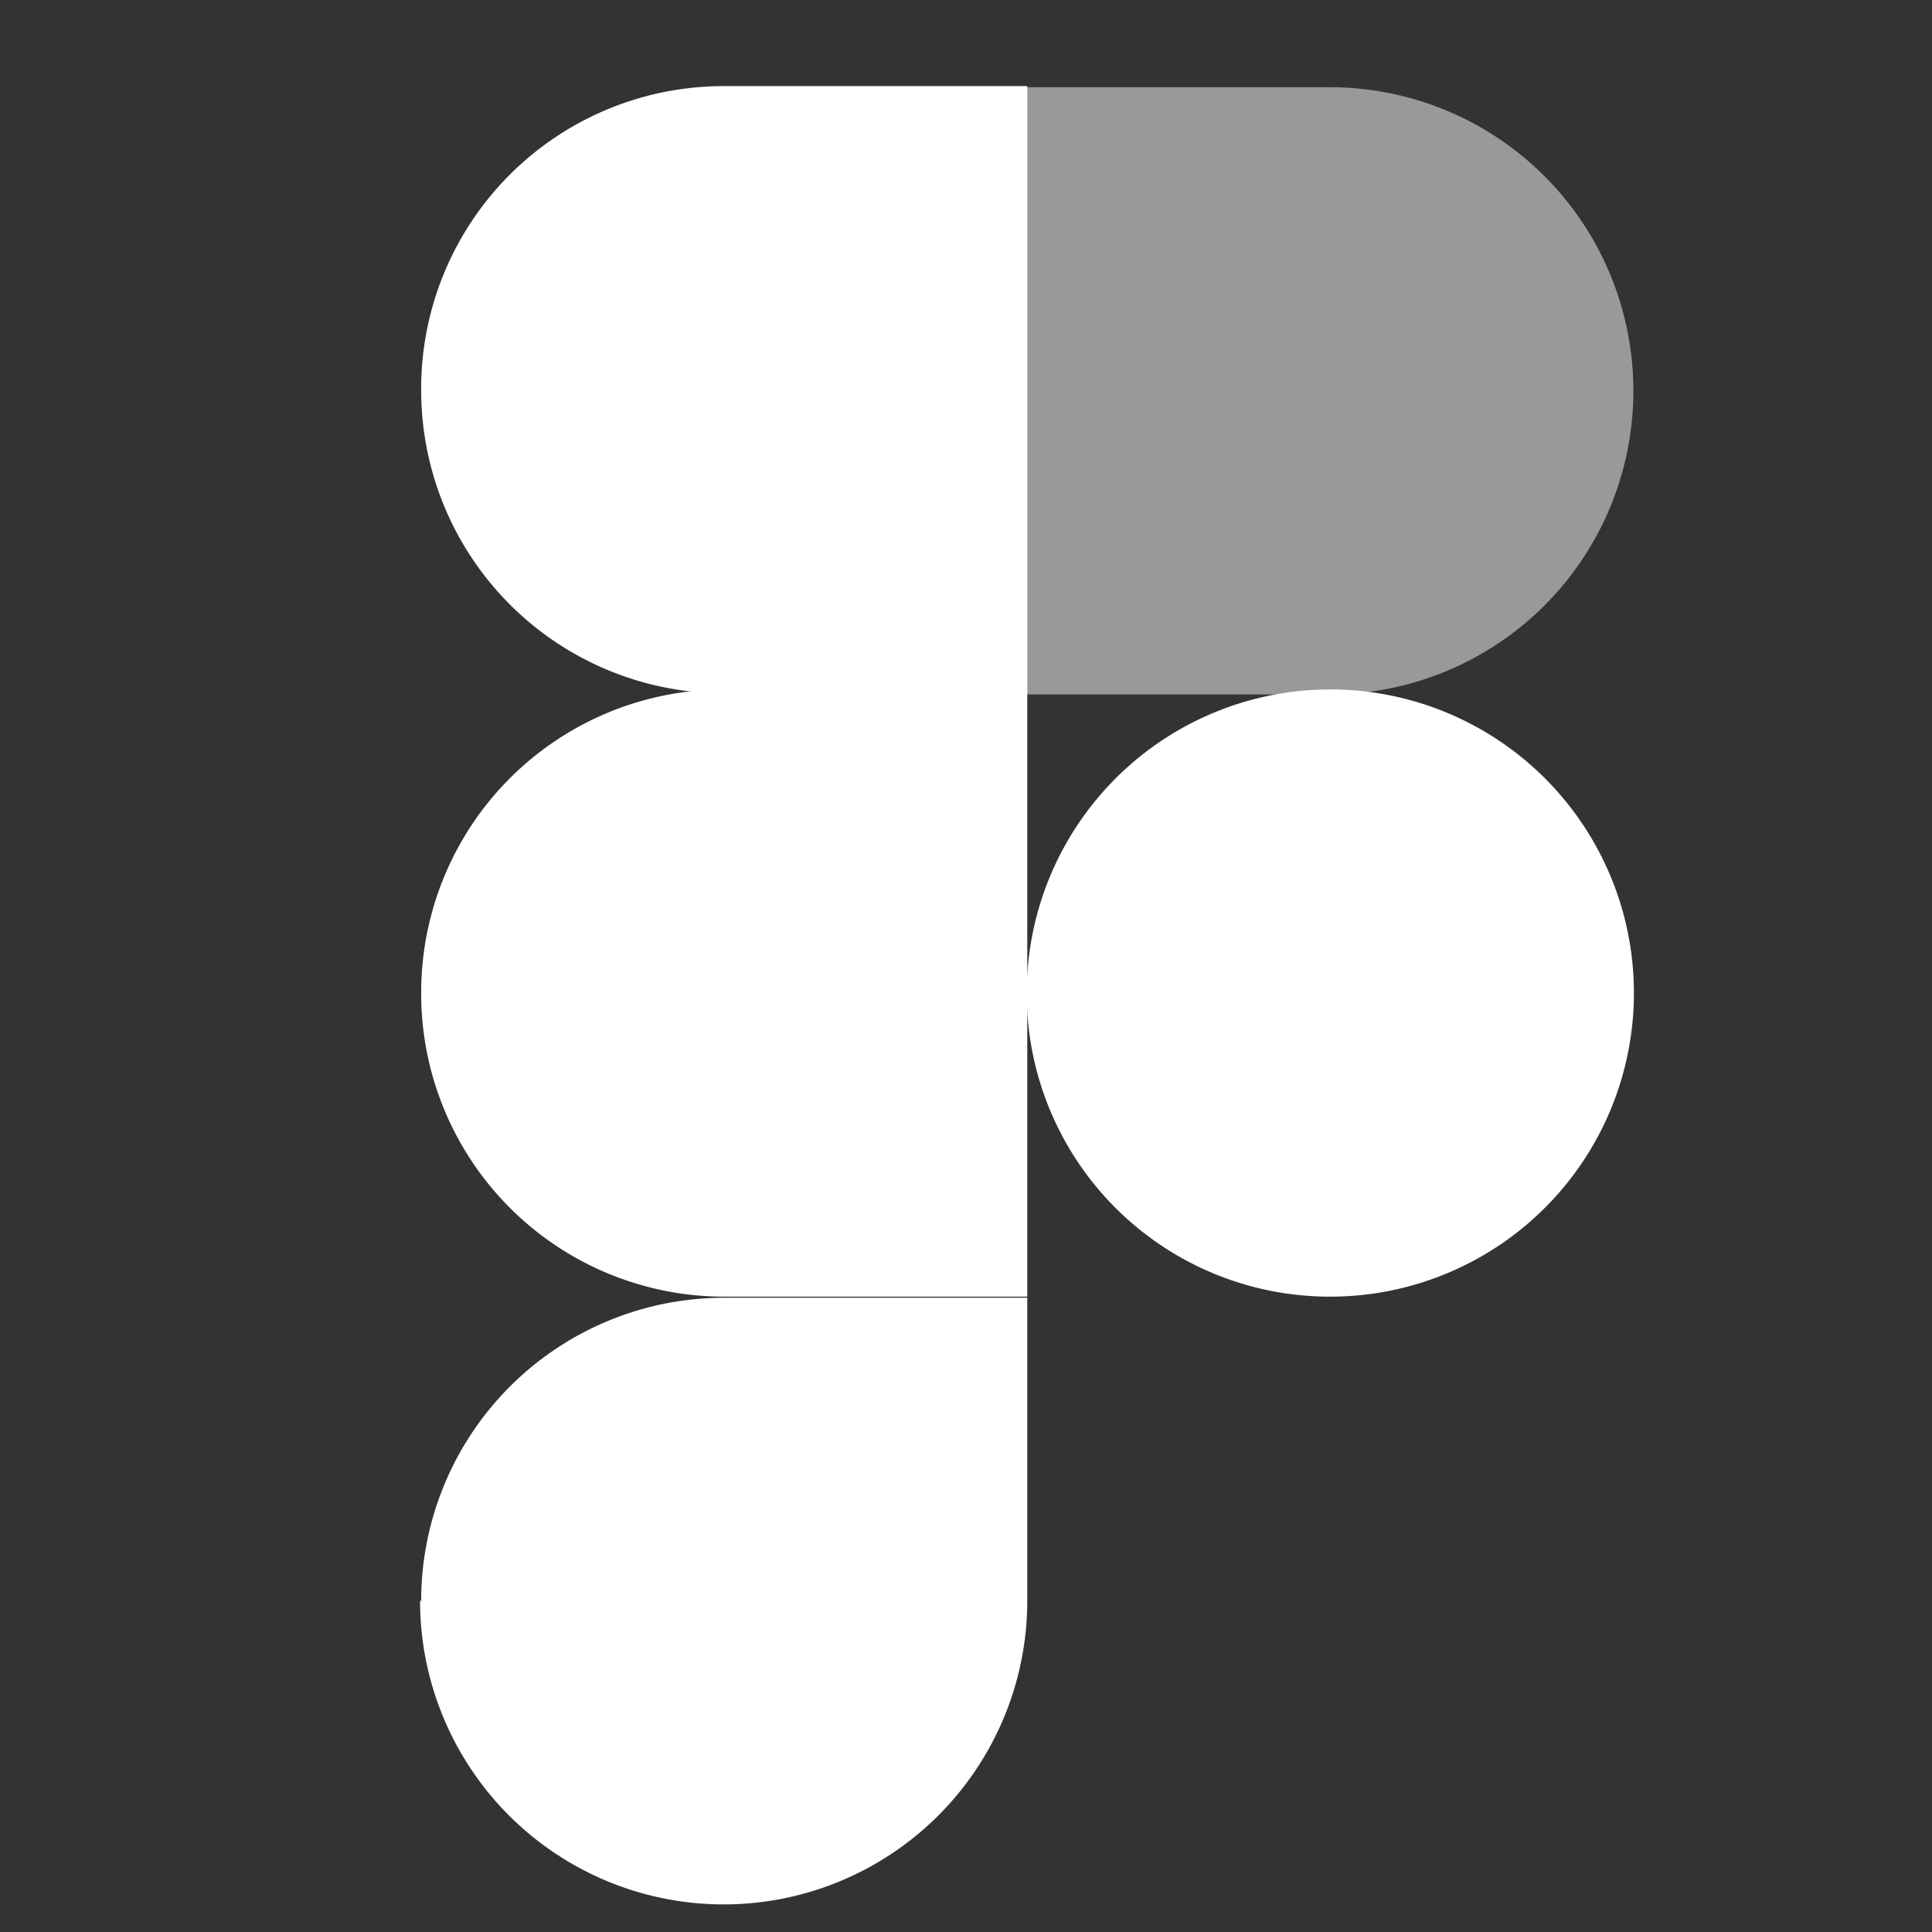
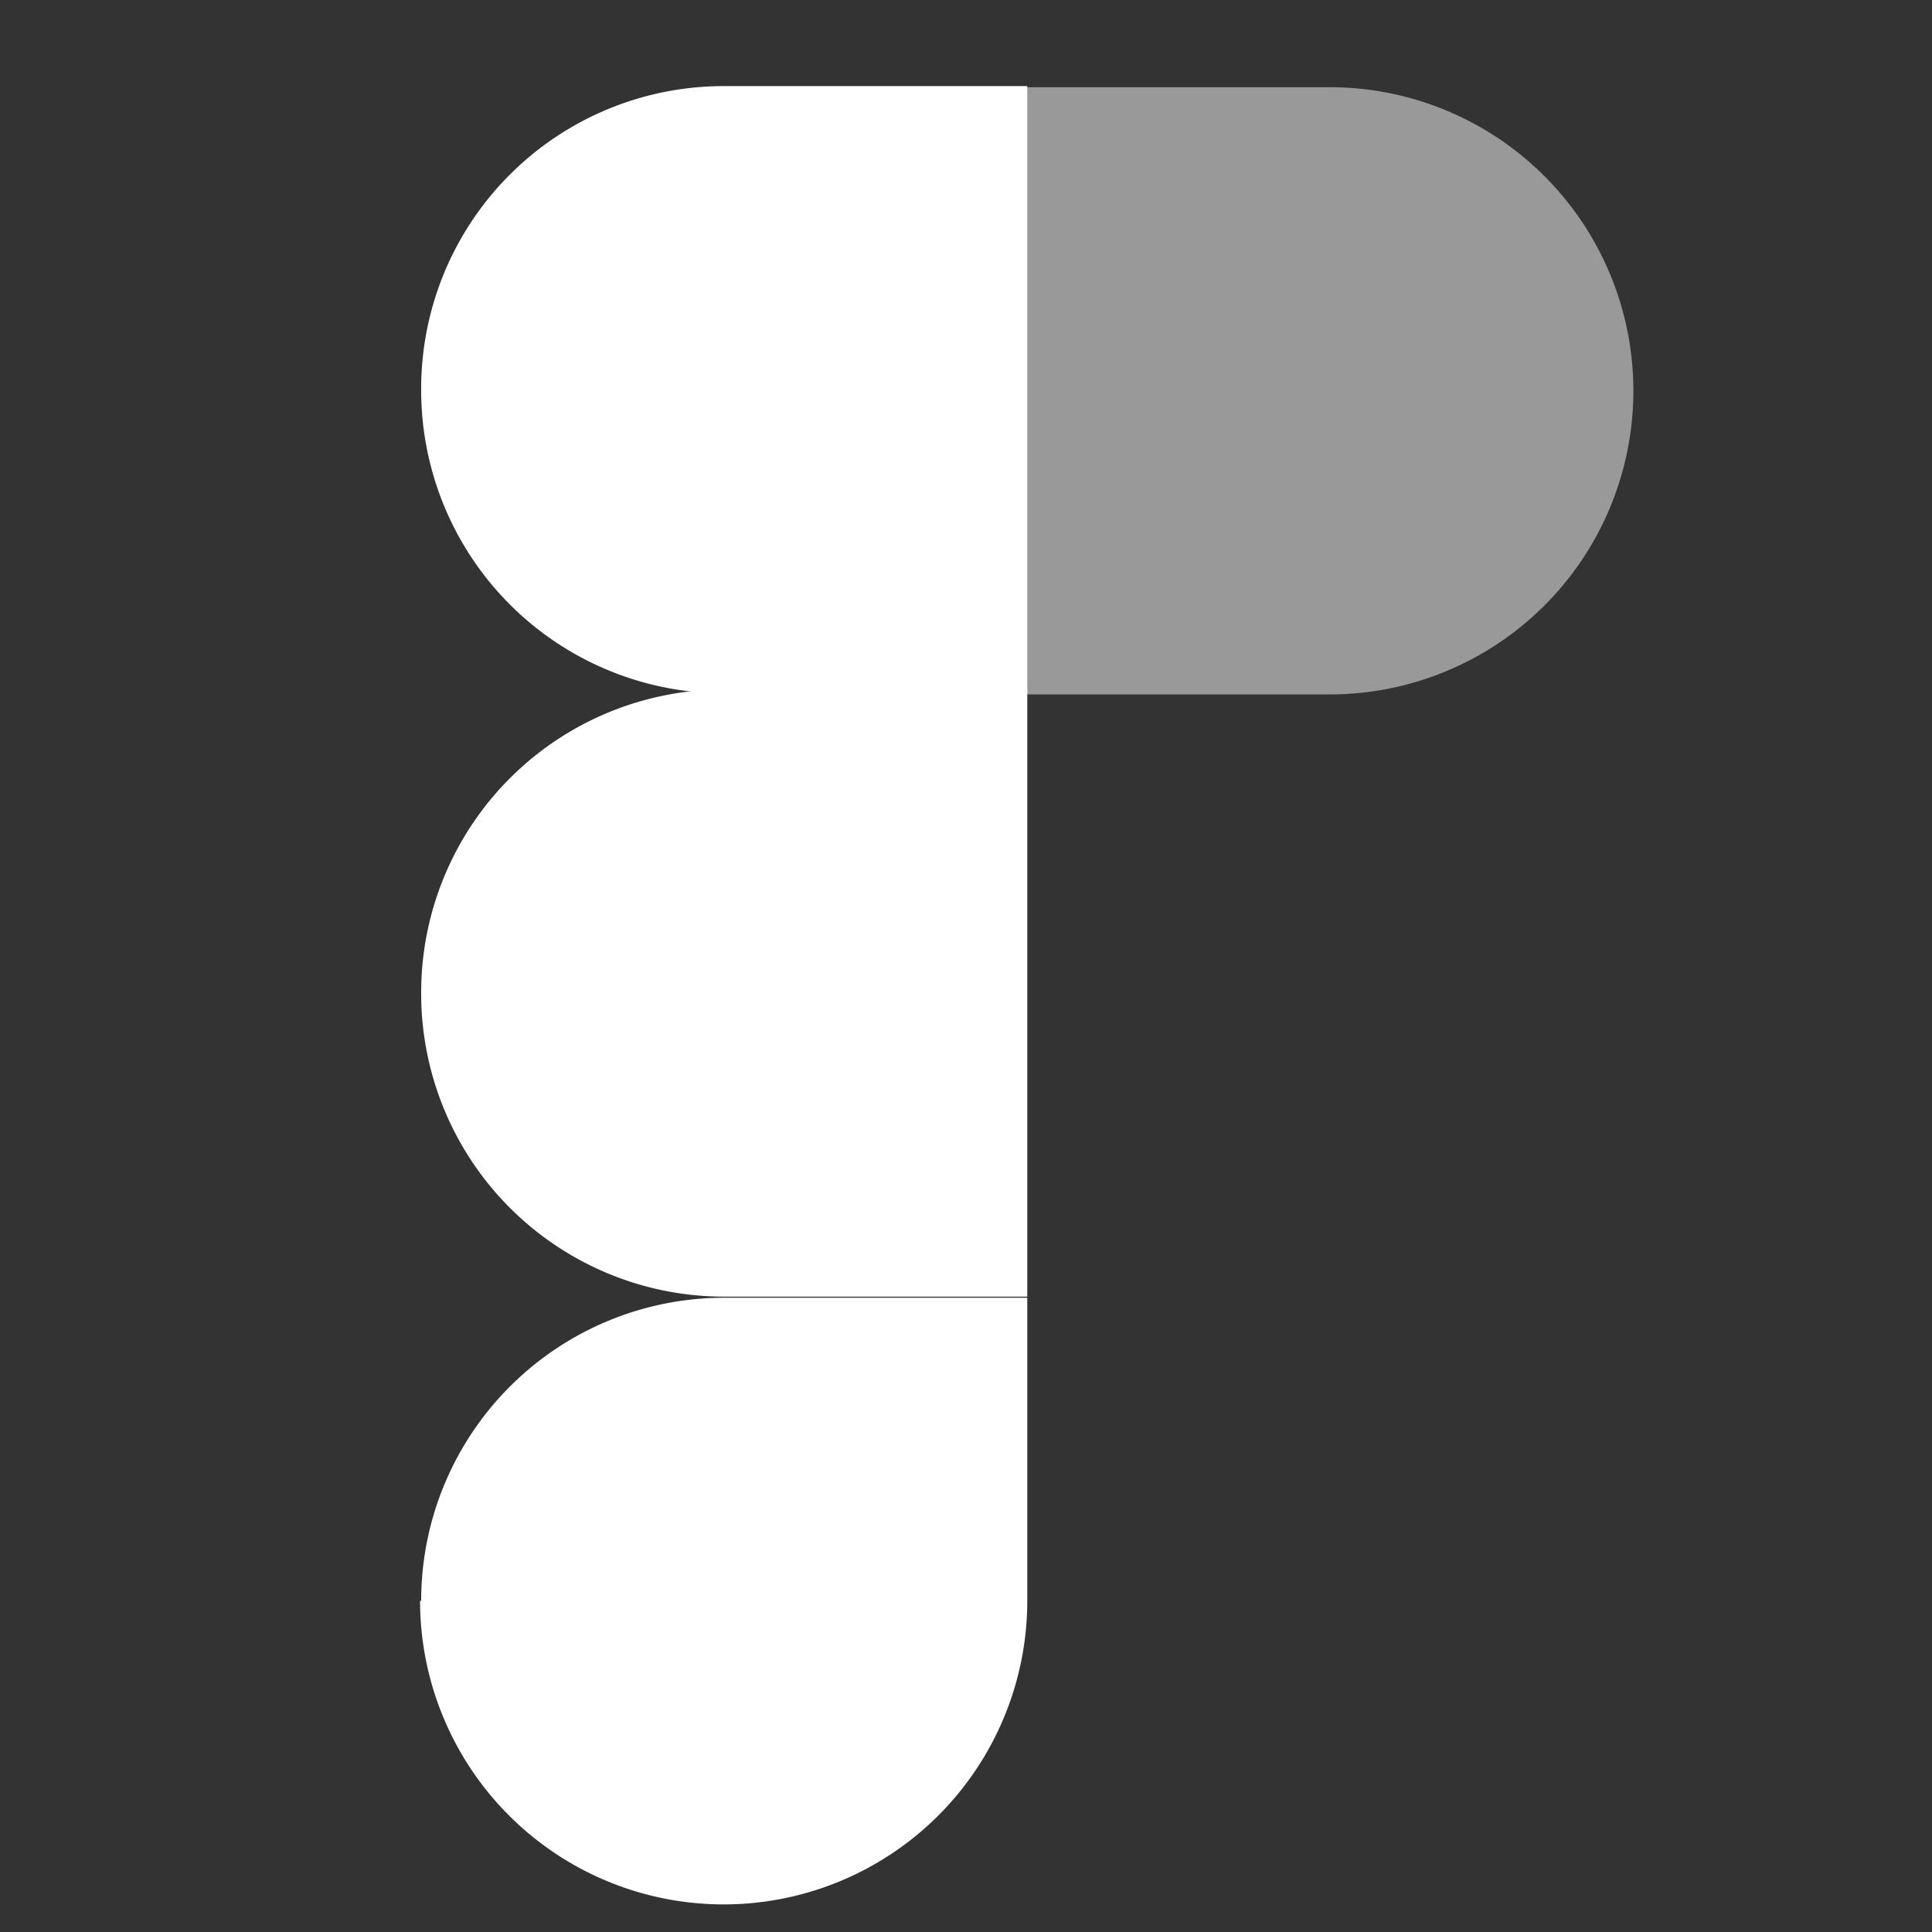
<svg xmlns="http://www.w3.org/2000/svg" viewBox="0 0 35 35">
  <rect x="0" y="0" width="35" height="35" fill="#333333" stroke="none" />
  <defs>
    <style>.cls-1{fill:#fff;}.cls-2{opacity:0.5;}</style>
  </defs>
  <g id="Capa_1" data-name="Capa 1">
-     <path class="cls-1" d="M18.6,18a5.5,5.5,0,1,1,5.49,5.49A5.49,5.49,0,0,1,18.6,18Z" />
    <path class="cls-1" d="M7.63,29a5.49,5.49,0,0,1,5.49-5.49h5.49V29a5.49,5.49,0,0,1-11,0Z" />
    <g class="cls-2">
      <path class="cls-1" d="M18.6,1.58v11h5.49a5.5,5.5,0,1,0,0-11H18.6Z" />
    </g>
    <path class="cls-1" d="M7.63,7.07a5.49,5.49,0,0,0,5.49,5.49h5.49v-11H13.12A5.48,5.48,0,0,0,7.63,7.07Z" />
    <path class="cls-1" d="M7.63,18a5.49,5.49,0,0,0,5.49,5.49h5.49v-11H13.12A5.49,5.49,0,0,0,7.63,18Z" />
  </g>
</svg>